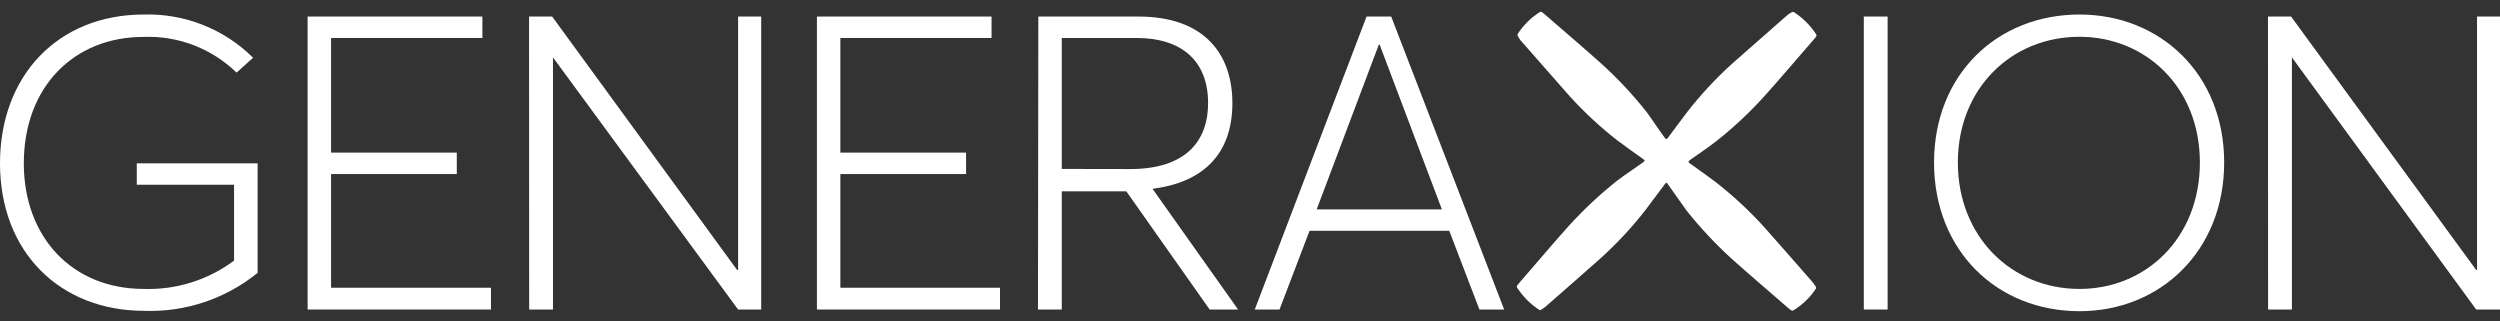
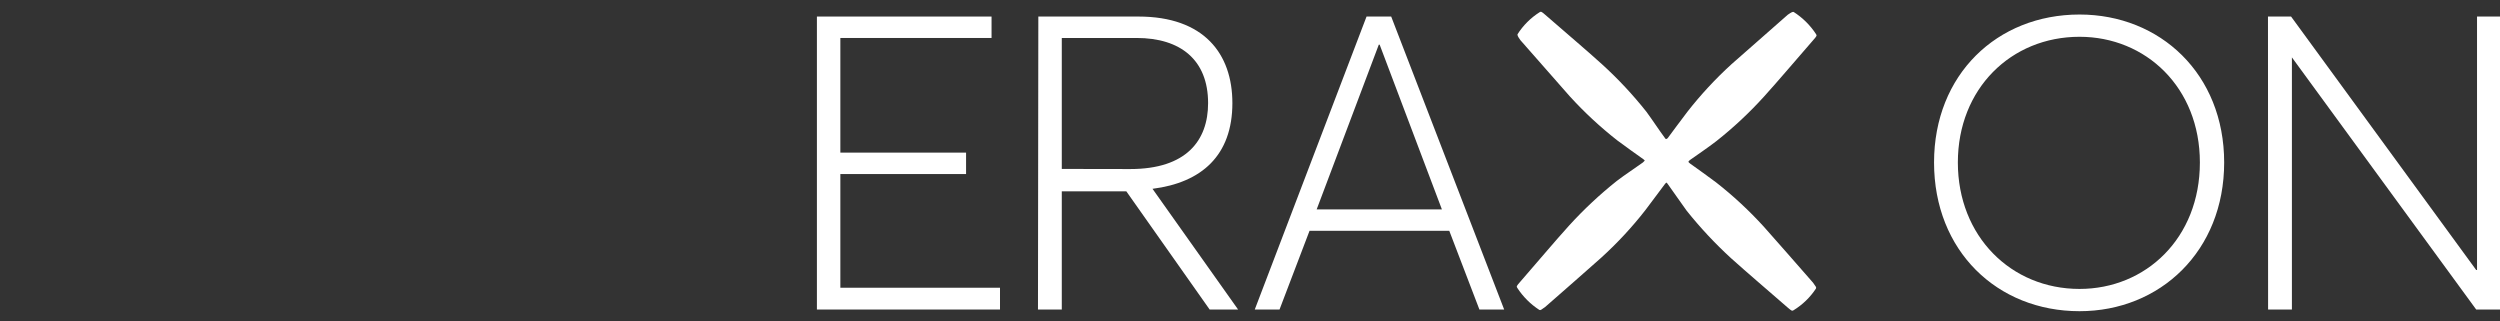
<svg xmlns="http://www.w3.org/2000/svg" width="210px" height="27px" viewBox="0 0 210 27" version="1.1">
  <rect x="0" y="0" width="210" height="27" fill="#333333" stroke="none" />
  <title>generaxion</title>
  <g id="Page-1" stroke="none" stroke-width="1" fill="none" fill-rule="evenodd">
    <g id="generaxion" transform="translate(0, 0.987)" fill="#FFFFFF" fill-rule="nonzero">
-       <path d="M0,12.733 C0,5.393 4.85,0.233 12.08,0.233 C15.508,0.134 18.826,1.446 21.26,3.863 L19.87,5.113 C17.792,3.09 14.978,2.006 12.08,2.113 C6.2,2.103 2,6.323 2,12.733 C2,18.923 6.05,23.283 12.08,23.283 C14.804,23.373 17.477,22.534 19.66,20.903 L19.66,14.533 L11.49,14.533 L11.49,12.733 L21.64,12.733 L21.64,21.933 C18.957,24.112 15.575,25.245 12.12,25.123 C5.05,25.123 0,20.203 0,12.733 Z" id="Path" />
-       <polygon id="Path" points="25.84 0.403 40.52 0.403 40.52 2.203 27.81 2.203 27.81 11.833 38.37 11.833 38.37 13.633 27.81 13.633 27.81 23.183 41.24 23.183 41.24 25.013 25.84 25.013" />
-       <polygon id="Path" points="44.44 0.403 46.38 0.403 61.92 21.693 62 21.693 62 0.403 63.94 0.403 63.94 25.013 62 25.013 46.45 3.833 46.45 3.833 46.45 25.013 44.45 25.013" />
      <polygon id="Path" points="68.62 0.403 83.29 0.403 83.29 2.203 70.59 2.203 70.59 11.833 81.15 11.833 81.15 13.633 70.59 13.633 70.59 23.183 84 23.183 84 25.013 68.62 25.013" />
-       <path d="M87.22,0.403 L95.63,0.403 C101.13,0.403 103.52,3.523 103.52,7.673 C103.52,12.073 100.93,14.353 96.81,14.873 L104,25.013 L101.61,25.013 L94.61,15.083 L89.19,15.083 L89.19,25.013 L87.19,25.013 L87.22,0.403 Z M94.94,13.213 C99.65,13.213 101.48,10.823 101.48,7.673 C101.48,4.043 99.16,2.203 95.48,2.203 L89.19,2.203 L89.19,13.203 L94.94,13.213 Z" id="Shape" />
+       <path d="M87.22,0.403 L95.63,0.403 C101.13,0.403 103.52,3.523 103.52,7.673 C103.52,12.073 100.93,14.353 96.81,14.873 L104,25.013 L101.61,25.013 L94.61,15.083 L89.19,15.083 L89.19,25.013 L87.19,25.013 Z M94.94,13.213 C99.65,13.213 101.48,10.823 101.48,7.673 C101.48,4.043 99.16,2.203 95.48,2.203 L89.19,2.203 L89.19,13.203 L94.94,13.213 Z" id="Shape" />
      <path d="M114.79,0.403 L116.86,0.403 L126.35,25.013 L124.27,25.013 L121.74,18.403 L110,18.403 L107.48,25.013 L105.4,25.013 L114.79,0.403 Z M121.12,16.603 L115.89,2.763 L115.82,2.763 L110.6,16.603 L121.12,16.603 Z" id="Shape" />
      <path d="M152.54,23.253 C152.59,23.143 152.54,23.103 152.3,22.763 C150.76,21.003 149.3,19.333 148.15,18.043 C146.923,16.696 145.585,15.455 144.15,14.333 C143.64,13.943 142.39,13.053 141.97,12.753 C141.87,12.683 141.83,12.633 141.83,12.583 C141.877,12.52 141.934,12.466 142,12.423 C142.67,11.943 143.46,11.423 144.18,10.863 C145.615,9.73 146.953,8.479 148.18,7.123 C149.54,5.613 150.37,4.613 152.31,2.383 C152.61,2.043 152.63,2.003 152.55,1.883 C152.06,1.132 151.416,0.495 150.66,0.013 C150.56,0.013 150.52,0.013 150.17,0.253 C148.42,1.803 146.75,3.253 145.45,4.403 C144.103,5.63 142.862,6.968 141.74,8.403 C141.35,8.903 140.09,10.613 140.09,10.613 C140.09,10.613 139.98,10.723 139.92,10.683 C139.883,10.652 139.852,10.615 139.83,10.573 C139.34,9.913 138.83,9.123 138.3,8.403 C137.164,6.97 135.913,5.632 134.56,4.403 C133.05,3.043 132.05,2.213 129.82,0.273 C129.48,-0.027 129.44,-0.037 129.32,0.043 C128.575,0.516 127.943,1.147 127.47,1.893 C127.47,1.993 127.47,2.043 127.71,2.383 C129.25,4.133 130.71,5.803 131.86,7.103 C133.087,8.449 134.425,9.69 135.86,10.813 C136.37,11.203 137.63,12.093 138.05,12.393 C138.091,12.421 138.128,12.455 138.16,12.493 C138.16,12.493 138.11,12.573 138,12.663 C137.34,13.143 136.53,13.663 135.81,14.213 C134.379,15.351 133.042,16.602 131.81,17.953 C130.45,19.463 129.63,20.463 127.69,22.693 C127.39,23.033 127.37,23.073 127.45,23.193 C127.93,23.933 128.56,24.563 129.3,25.043 C129.41,25.093 129.45,25.043 129.79,24.803 C131.55,23.263 133.22,21.803 134.51,20.653 C135.859,19.428 137.101,18.09 138.22,16.653 C138.61,16.143 139.53,14.913 139.83,14.503 C139.9,14.413 139.95,14.353 139.99,14.353 C140.052,14.412 140.105,14.479 140.15,14.553 C140.64,15.223 141.15,15.993 141.68,16.713 C142.821,18.141 144.072,19.478 145.42,20.713 C146.94,22.073 147.93,22.903 150.16,24.843 C150.5,25.133 150.54,25.153 150.66,25.073 C151.413,24.612 152.055,23.99 152.54,23.253 Z" id="Path" />
-       <polygon id="Path" points="156.56 0.403 158.56 0.403 158.56 25.013 156.56 25.013" />
      <path d="M162.46,12.663 C162.46,5.283 167.75,0.233 174.68,0.233 C181.46,0.233 186.83,5.233 186.83,12.663 C186.83,20.093 181.46,25.153 174.68,25.153 C167.75,25.153 162.46,20.073 162.46,12.663 Z M184.79,12.663 C184.79,6.363 180.25,2.103 174.68,2.103 C168.93,2.103 164.46,6.463 164.46,12.663 C164.46,18.863 168.93,23.283 174.68,23.283 C180.25,23.283 184.79,19.013 184.79,12.663 L184.79,12.663 Z" id="Shape" />
      <polygon id="Path" points="190.51 0.403 192.45 0.403 208 21.693 208.07 21.693 208.07 0.403 210 0.403 210 25.013 208 25.013 192.52 3.833 192.52 3.833 192.52 25.013 190.52 25.013" />
    </g>
  </g>
</svg>